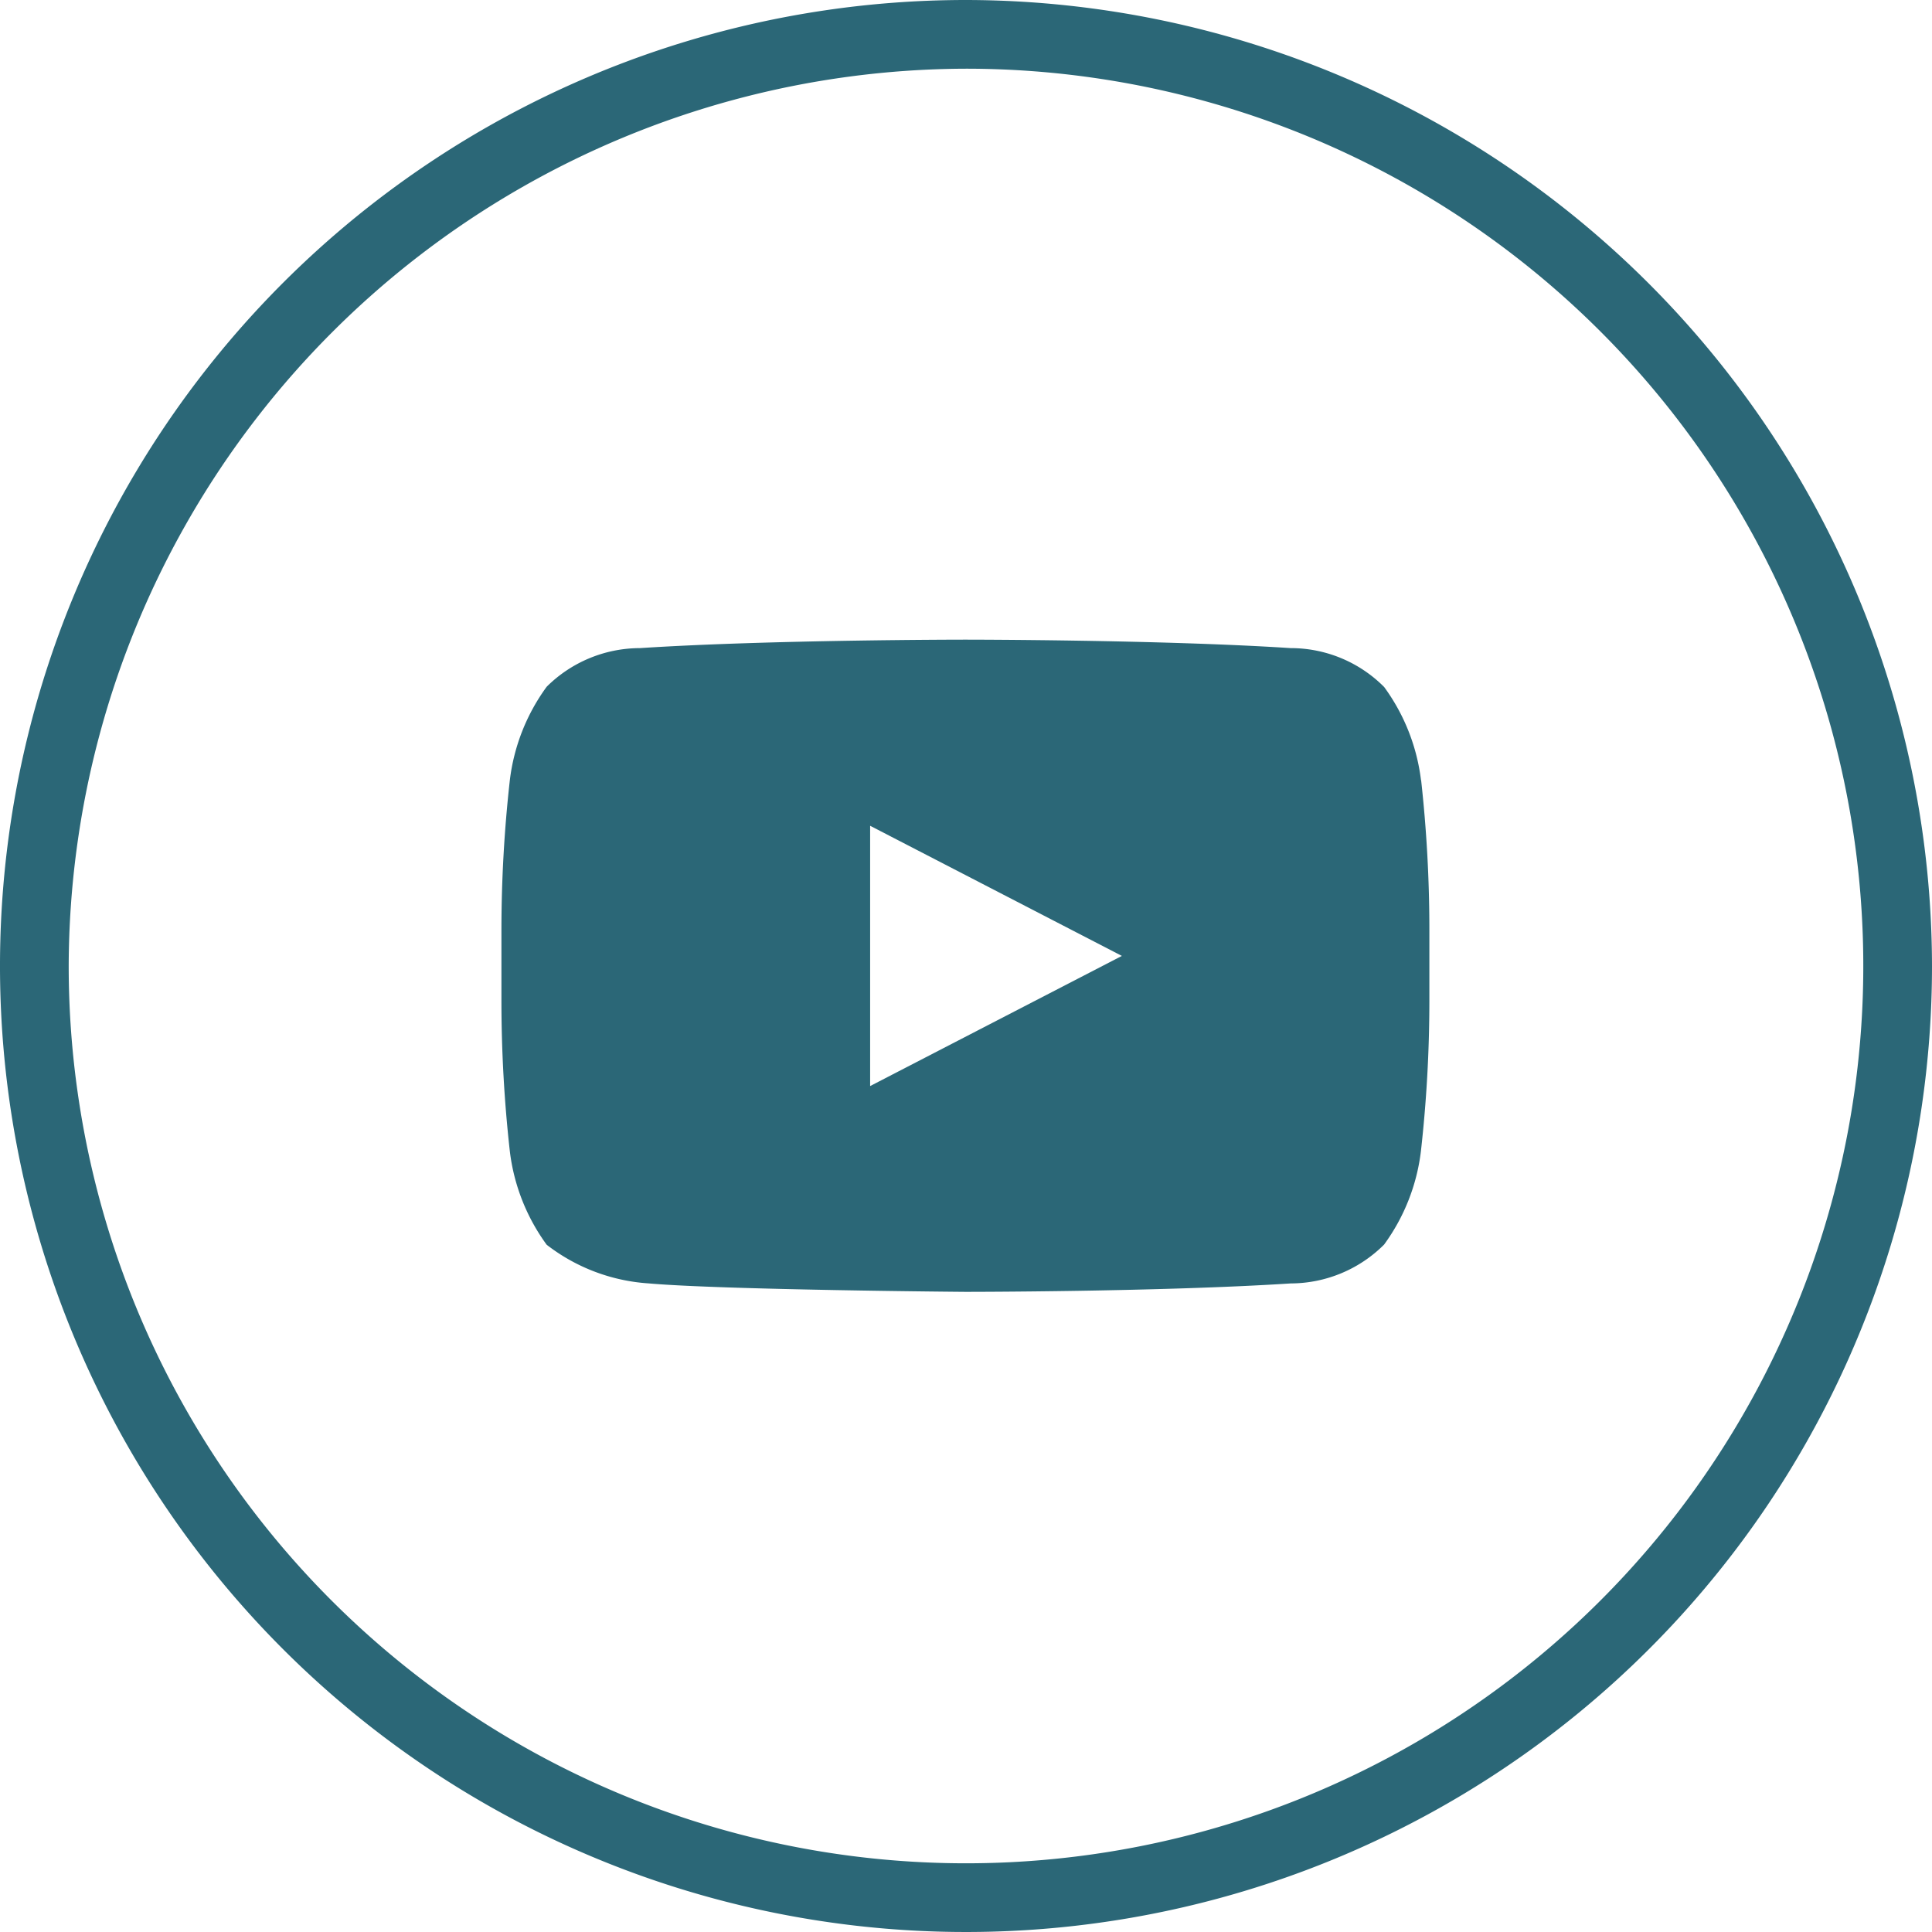
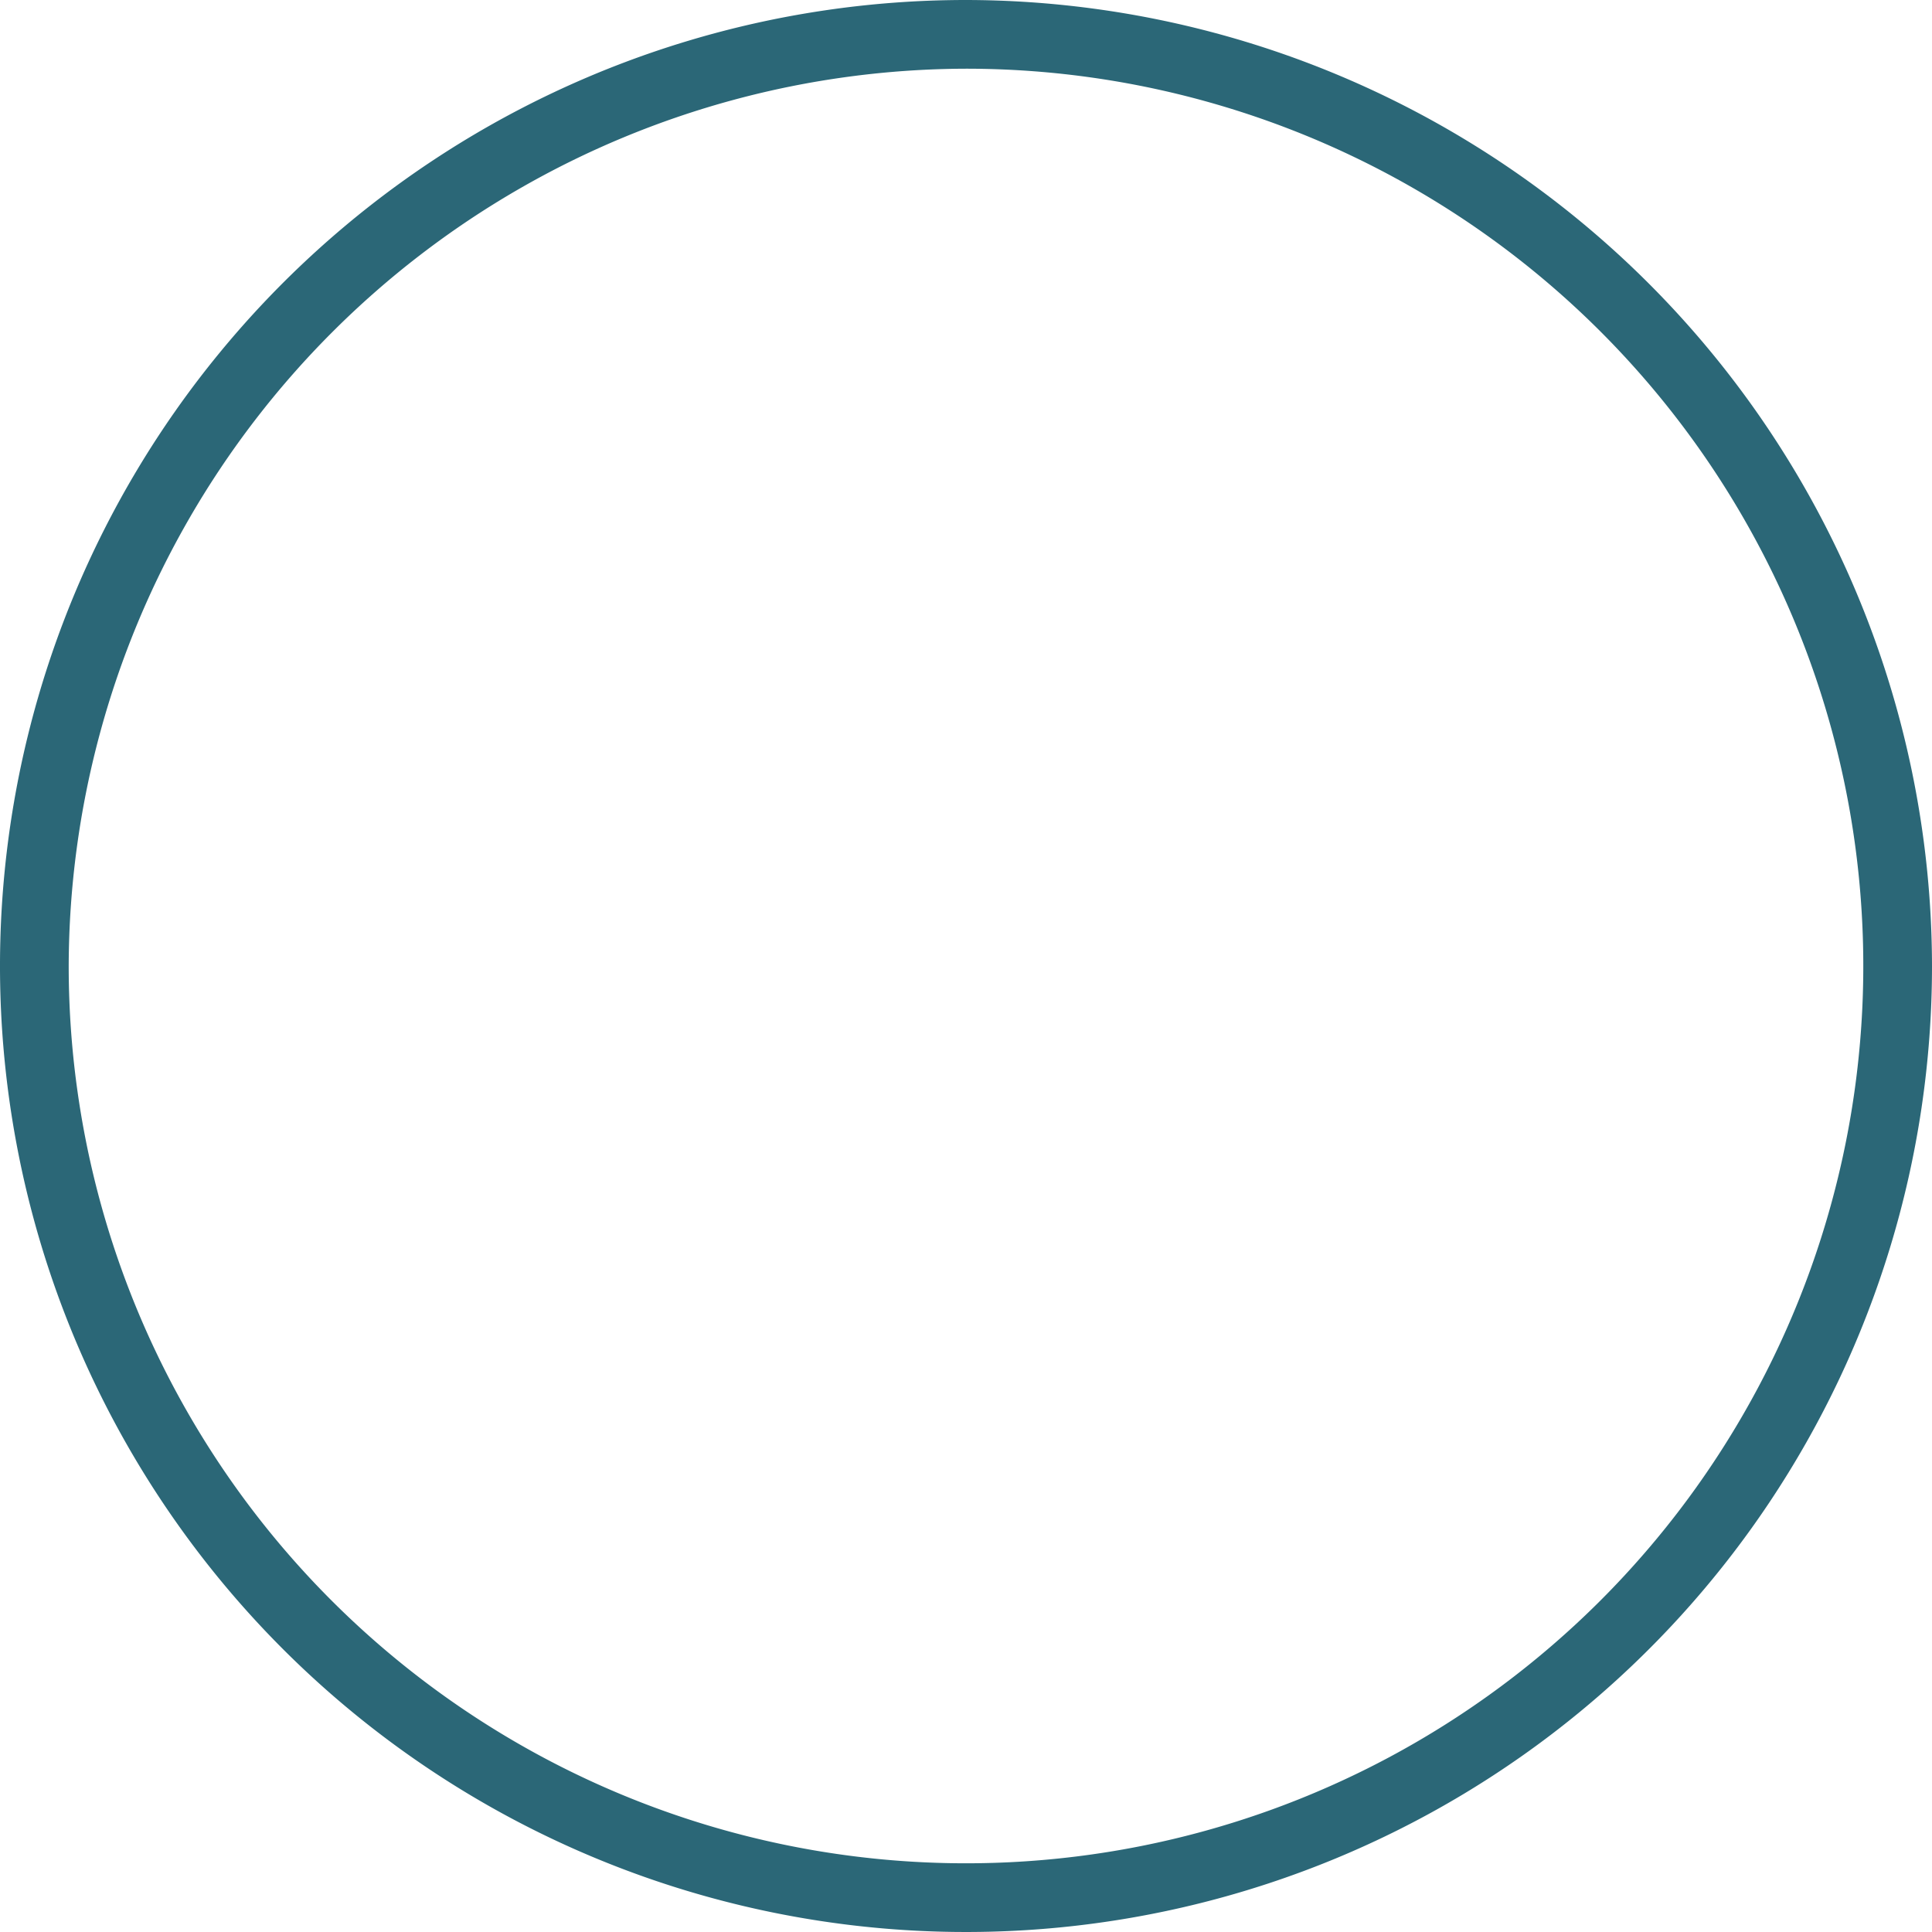
<svg xmlns="http://www.w3.org/2000/svg" id="Gruppe_136" data-name="Gruppe 136" width="50" height="50" viewBox="0 0 50 50">
-   <path id="Lozenge_1_" d="M596.639,665.4a5.135,5.135,0,0,0-.953-2.415,3.408,3.408,0,0,0-2.42-1.008c-3.368-.219-8.42-.219-8.42-.219s-5.052,0-8.42.219a3.431,3.431,0,0,0-2.415,1,5.134,5.134,0,0,0-.953,2.415,34.909,34.909,0,0,0-.218,3.877v1.857a35.07,35.07,0,0,0,.218,3.877,5.135,5.135,0,0,0,.953,2.415,4.822,4.822,0,0,0,2.637,1c1.906.169,8.2.219,8.2.219s5.052,0,8.42-.218a3.431,3.431,0,0,0,2.415-1.005,5.135,5.135,0,0,0,.953-2.415,34.935,34.935,0,0,0,.219-3.877v-1.857a35.139,35.139,0,0,0-.214-3.876Zm-14.257,7.911v-6.736l6.515,3.368Z" transform="translate(-559.863 -645.204)" fill="#2b6777" />
  <path id="Pfad_1003" d="M25,1.778A23.222,23.222,0,1,1,1.778,25,23.283,23.283,0,0,1,25,1.778M25,0A25,25,0,1,0,50,25,25.038,25.038,0,0,0,25,0Z" fill="#2b6777" />
</svg>